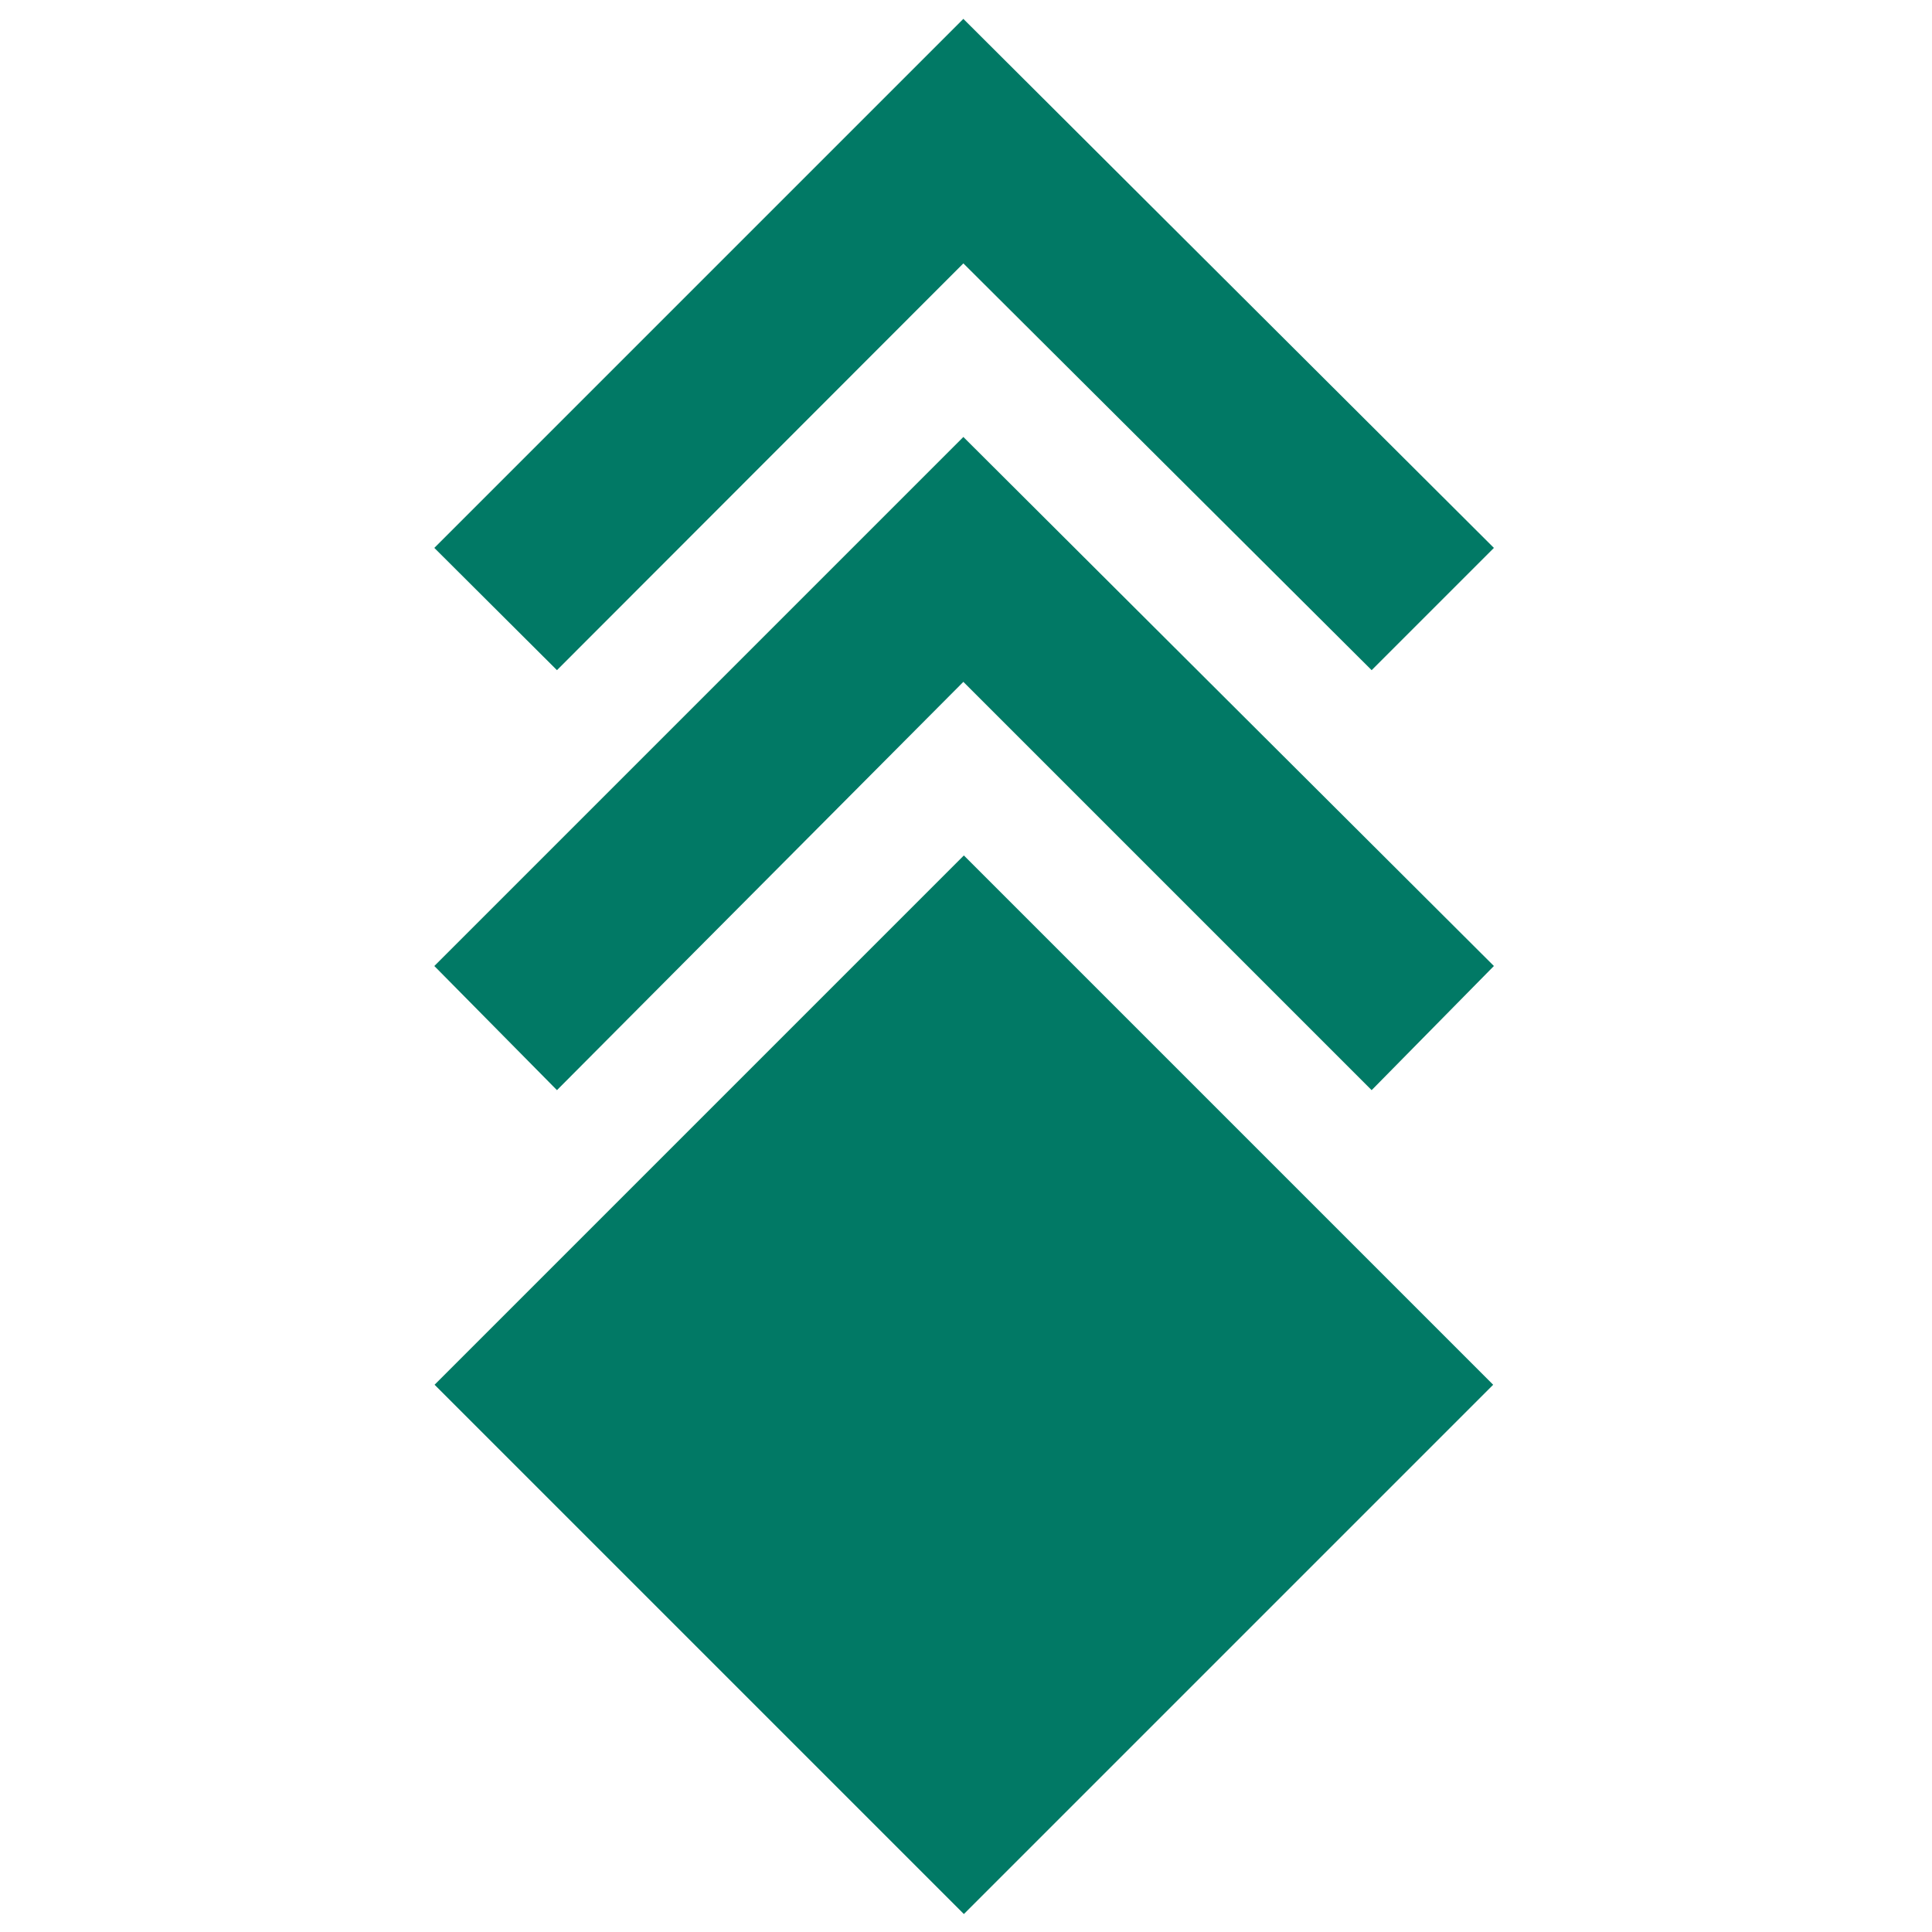
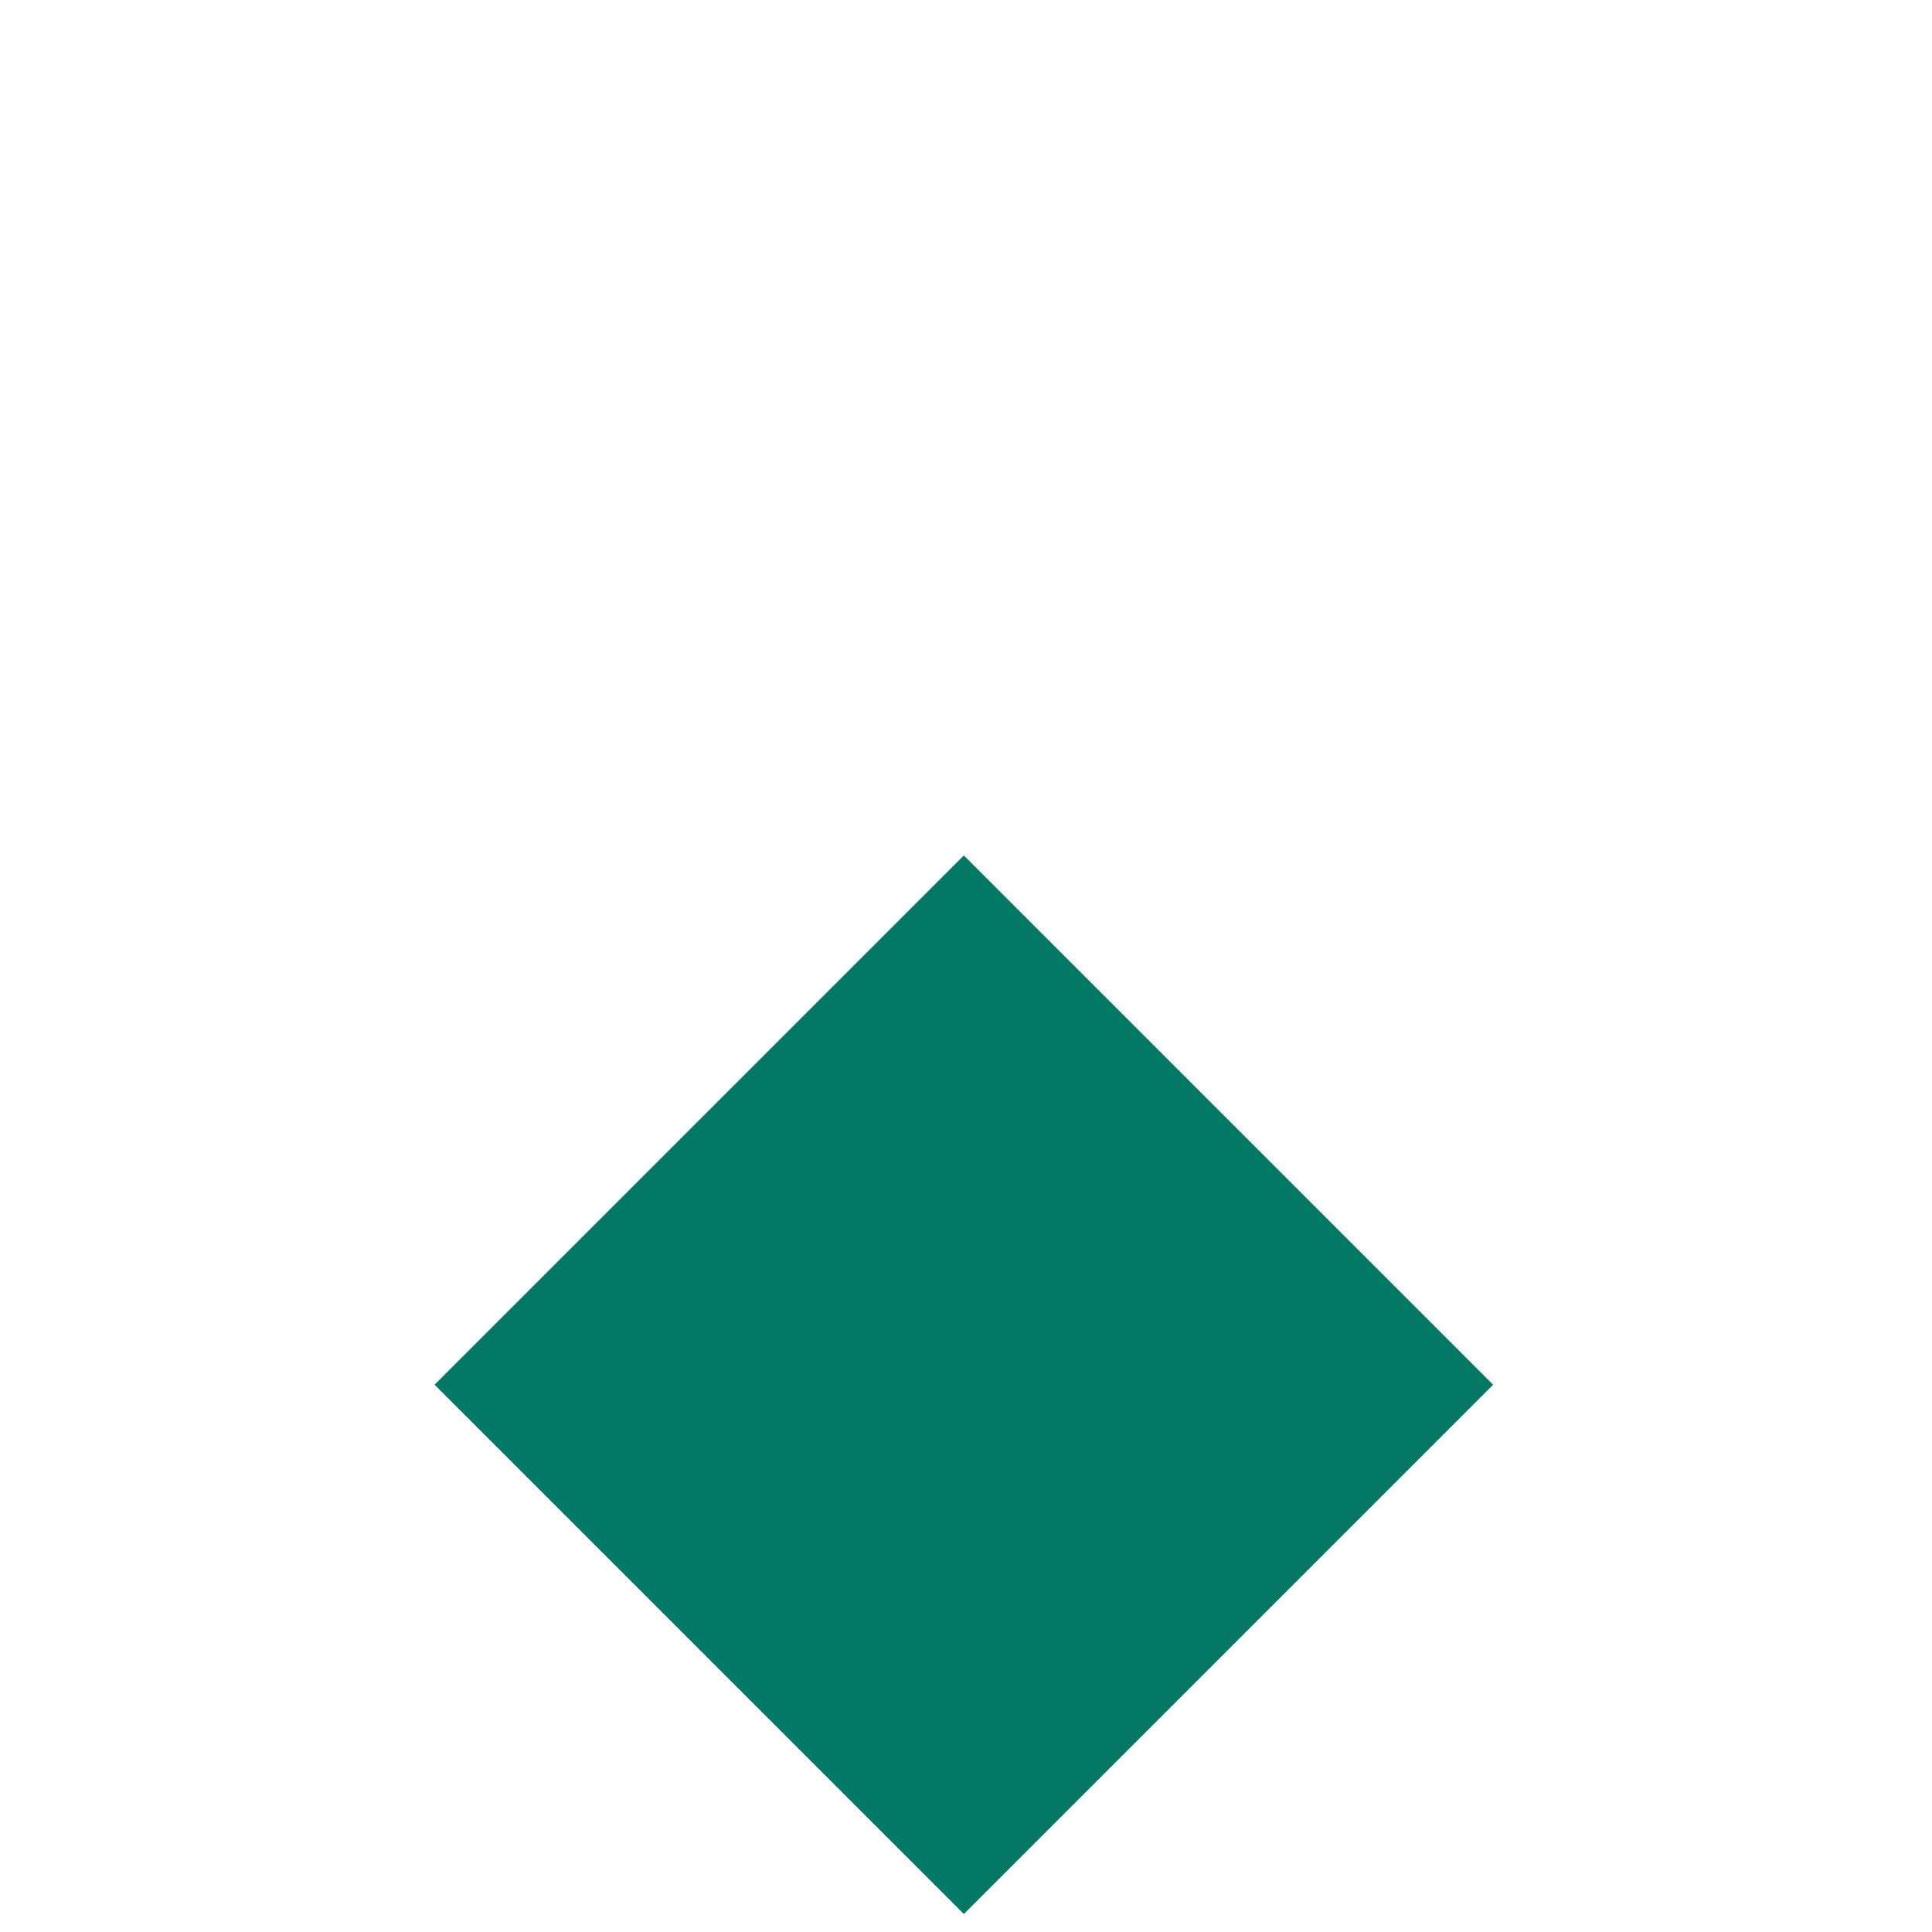
<svg xmlns="http://www.w3.org/2000/svg" version="1.1" width="512" height="512">
  <svg version="1.1" id="SvgjsSvg1057" x="0px" y="0px" viewBox="0 0 512 512" style="enable-background:new 0 0 512 512;" xml:space="preserve">
    <style type="text/css">
	.st0{fill:#017965;}
</style>
-     <polygon class="st0" points="395.9,145.2 363.5,177.6 255.3,69.8 147.6,177.6 115.1,145.2 255.3,5 " />
-     <polygon class="st0" points="395.9,256 363.5,288.9 255.3,180.7 147.6,288.9 115.1,256 255.3,115.8 " />
    <rect x="156.3" y="267.8" transform="matrix(0.707 -0.707 0.707 0.707 -184.673 288.144)" class="st0" width="198.4" height="198.4" />
  </svg>
  <style>@media (prefers-color-scheme: light) { :root { filter: none; } }
@media (prefers-color-scheme: dark) { :root { filter: none; } }
</style>
</svg>